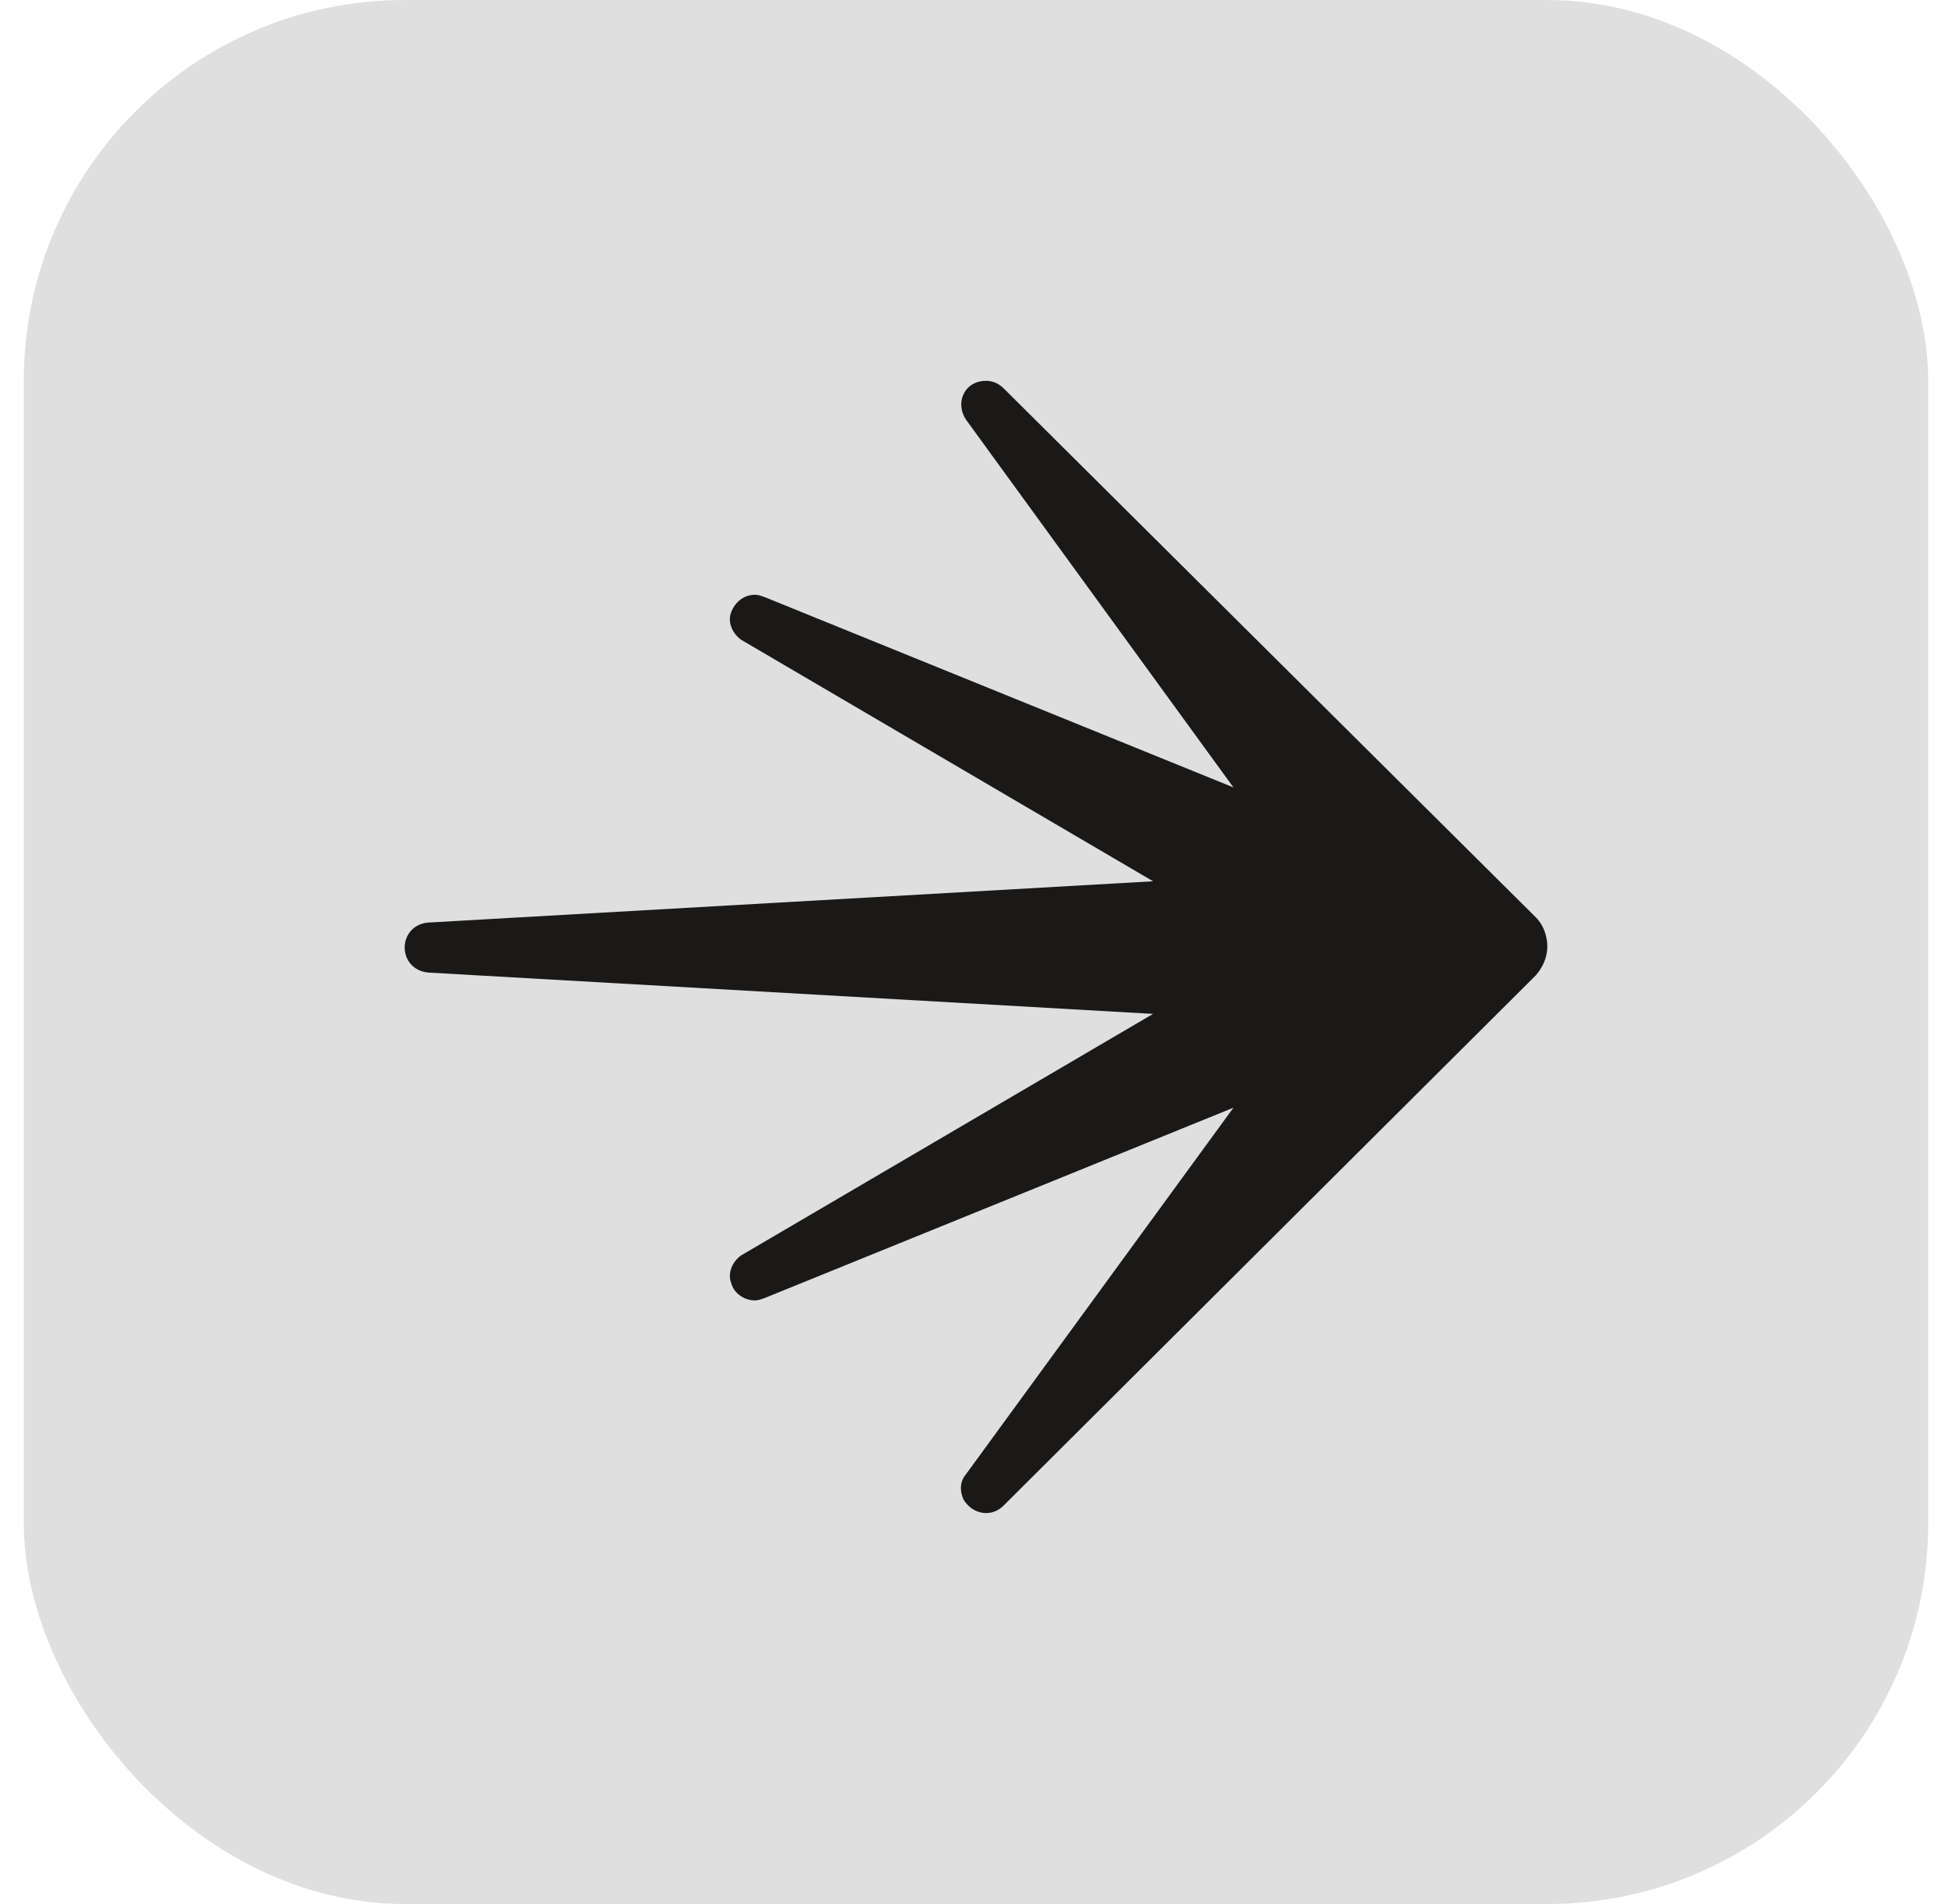
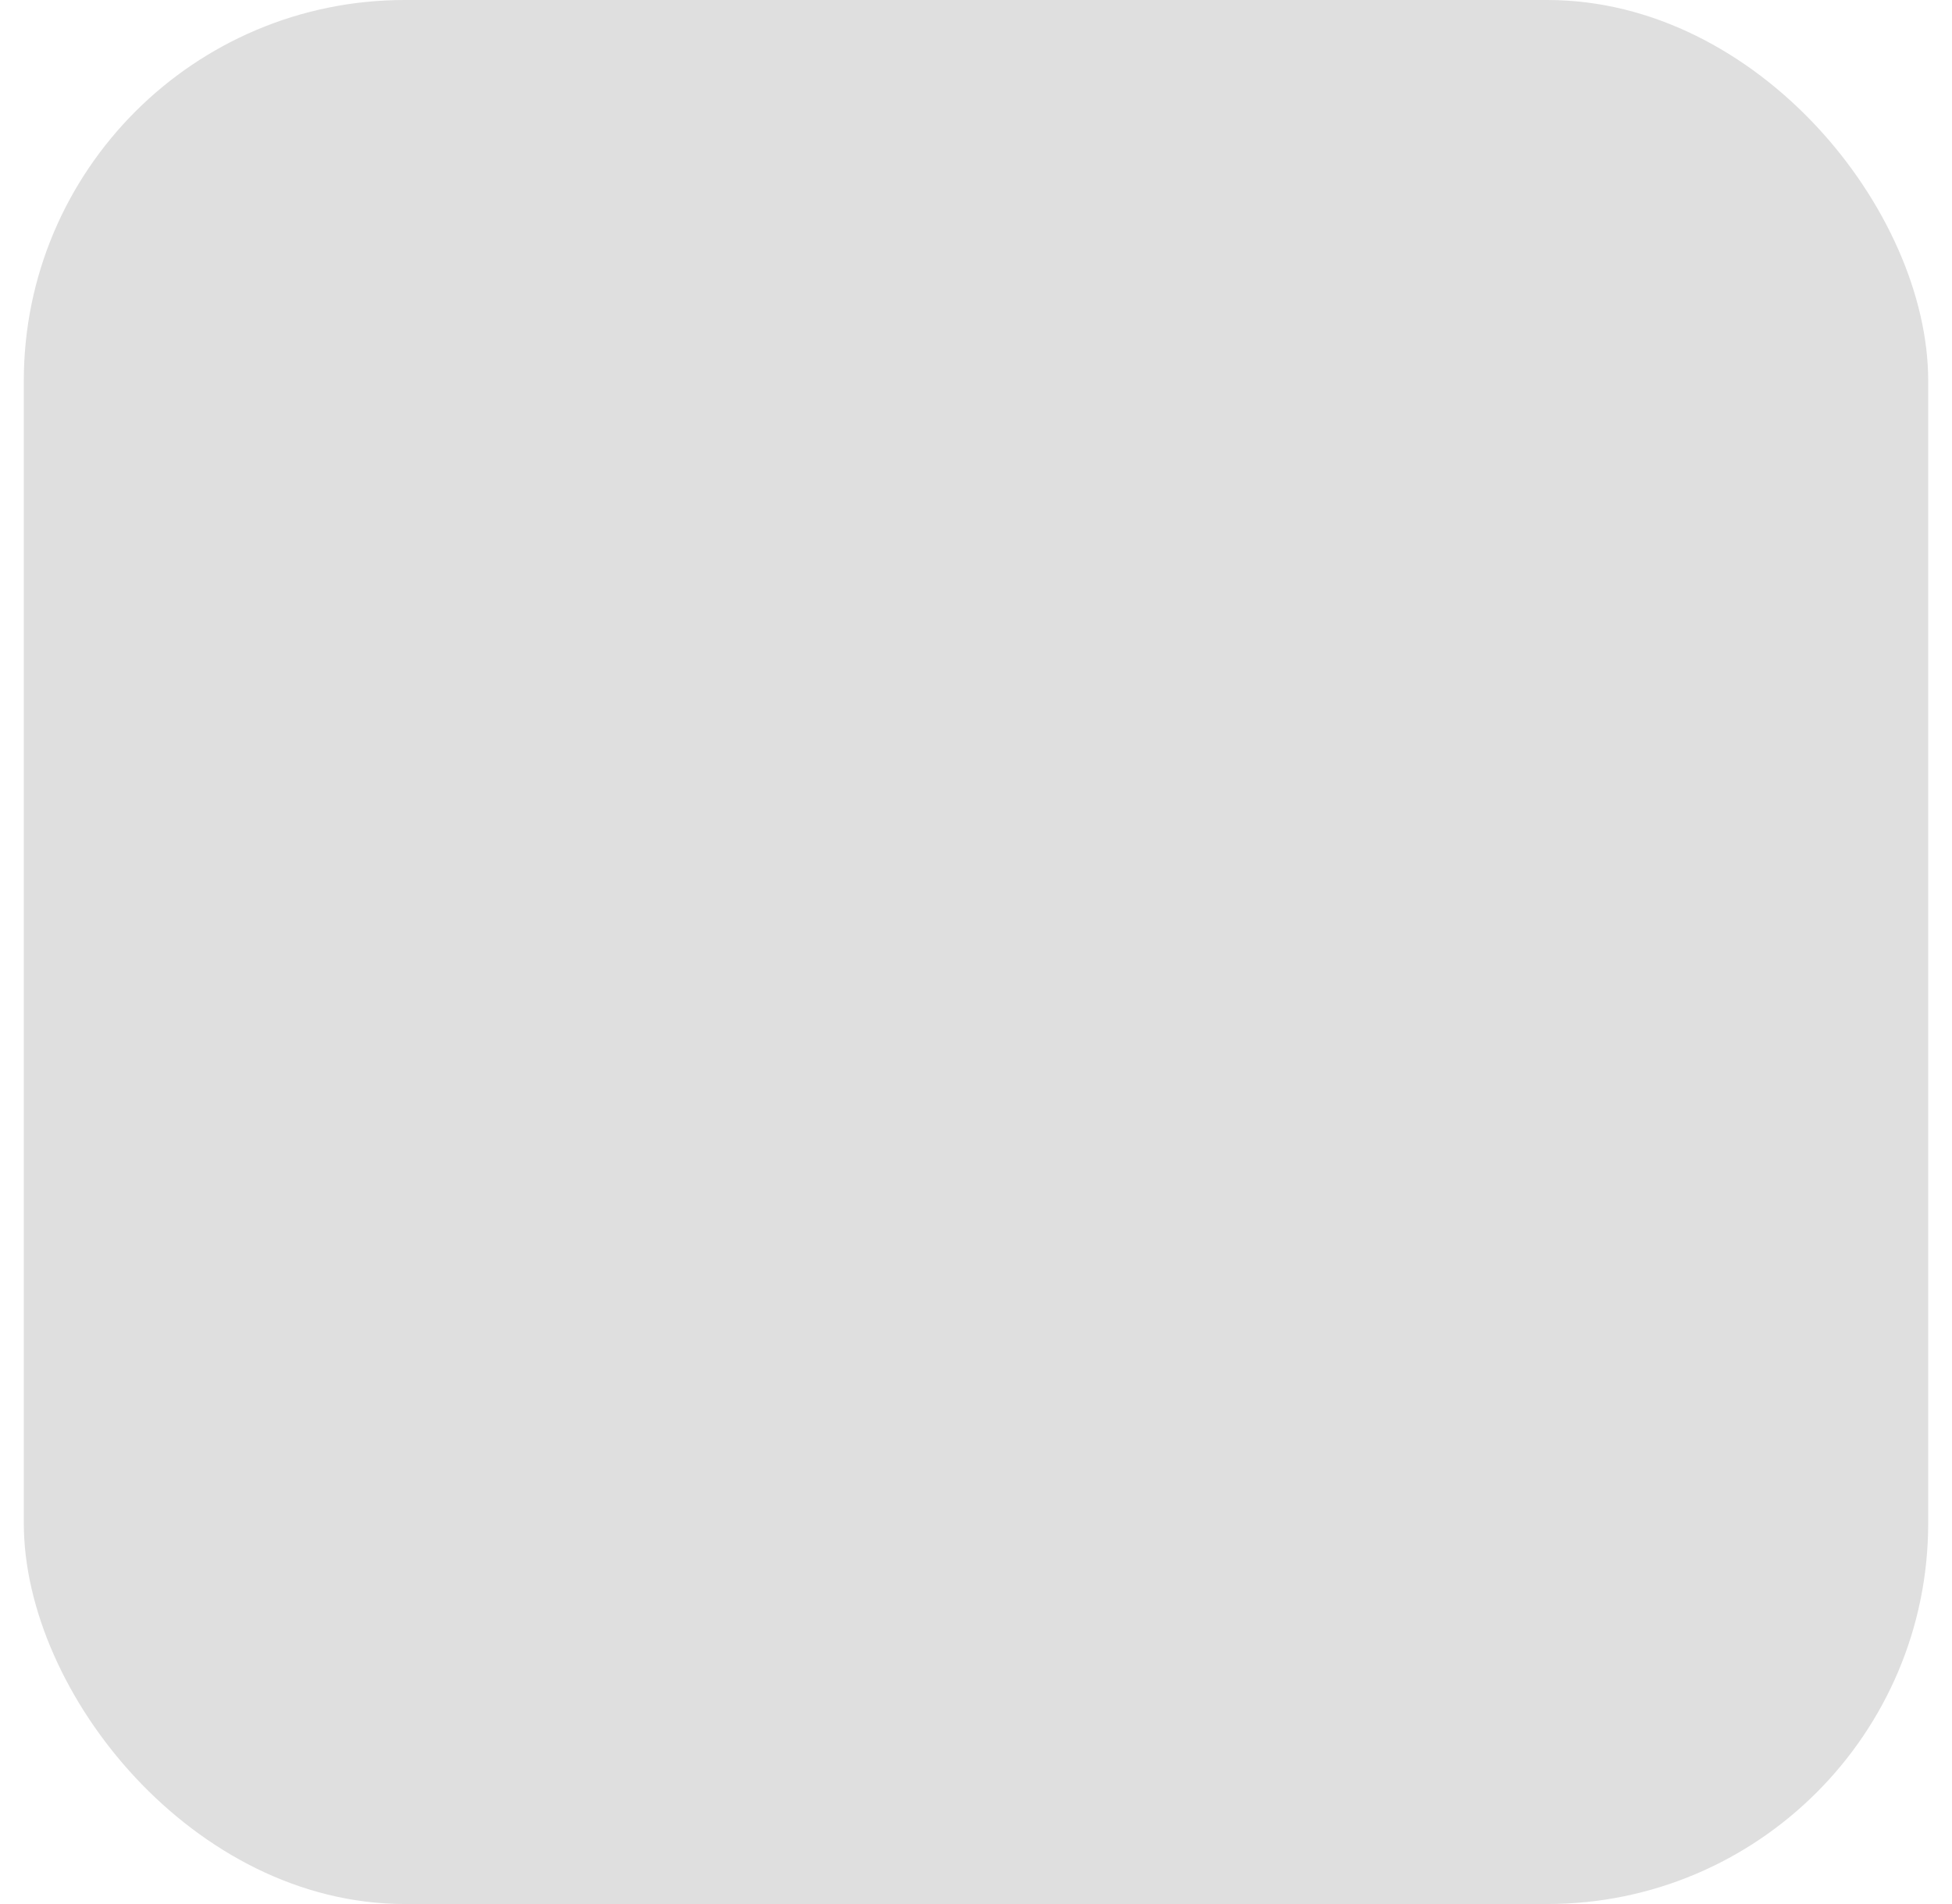
<svg xmlns="http://www.w3.org/2000/svg" width="41" height="40" viewBox="0 0 41 40" fill="none">
  <rect x="0.5" width="40" height="40" rx="8" fill="#DFDFDF" />
-   <path d="M20.711 31.787C20.526 31.787 20.342 31.682 20.236 31.498C20.157 31.314 20.157 31.13 20.289 30.972L25.907 23.271L16.069 27.266C15.99 27.293 15.937 27.319 15.858 27.319C15.621 27.319 15.41 27.161 15.357 26.951C15.278 26.741 15.383 26.504 15.568 26.373L24.219 21.3L9.001 20.432C8.685 20.406 8.5 20.169 8.5 19.907C8.5 19.67 8.658 19.407 9.001 19.381L24.219 18.514L15.568 13.441C15.383 13.309 15.278 13.073 15.357 12.863C15.436 12.652 15.621 12.495 15.858 12.495C15.937 12.495 15.99 12.521 16.069 12.547L25.907 16.542L20.289 8.815C20.183 8.657 20.157 8.447 20.236 8.289C20.315 8.105 20.5 8 20.711 8C20.843 8 20.975 8.053 21.08 8.158L32.263 19.276C32.421 19.434 32.5 19.67 32.5 19.88C32.5 20.091 32.421 20.301 32.263 20.485L21.08 31.629C20.975 31.735 20.843 31.787 20.711 31.787Z" fill="#1A1918" />
</svg>